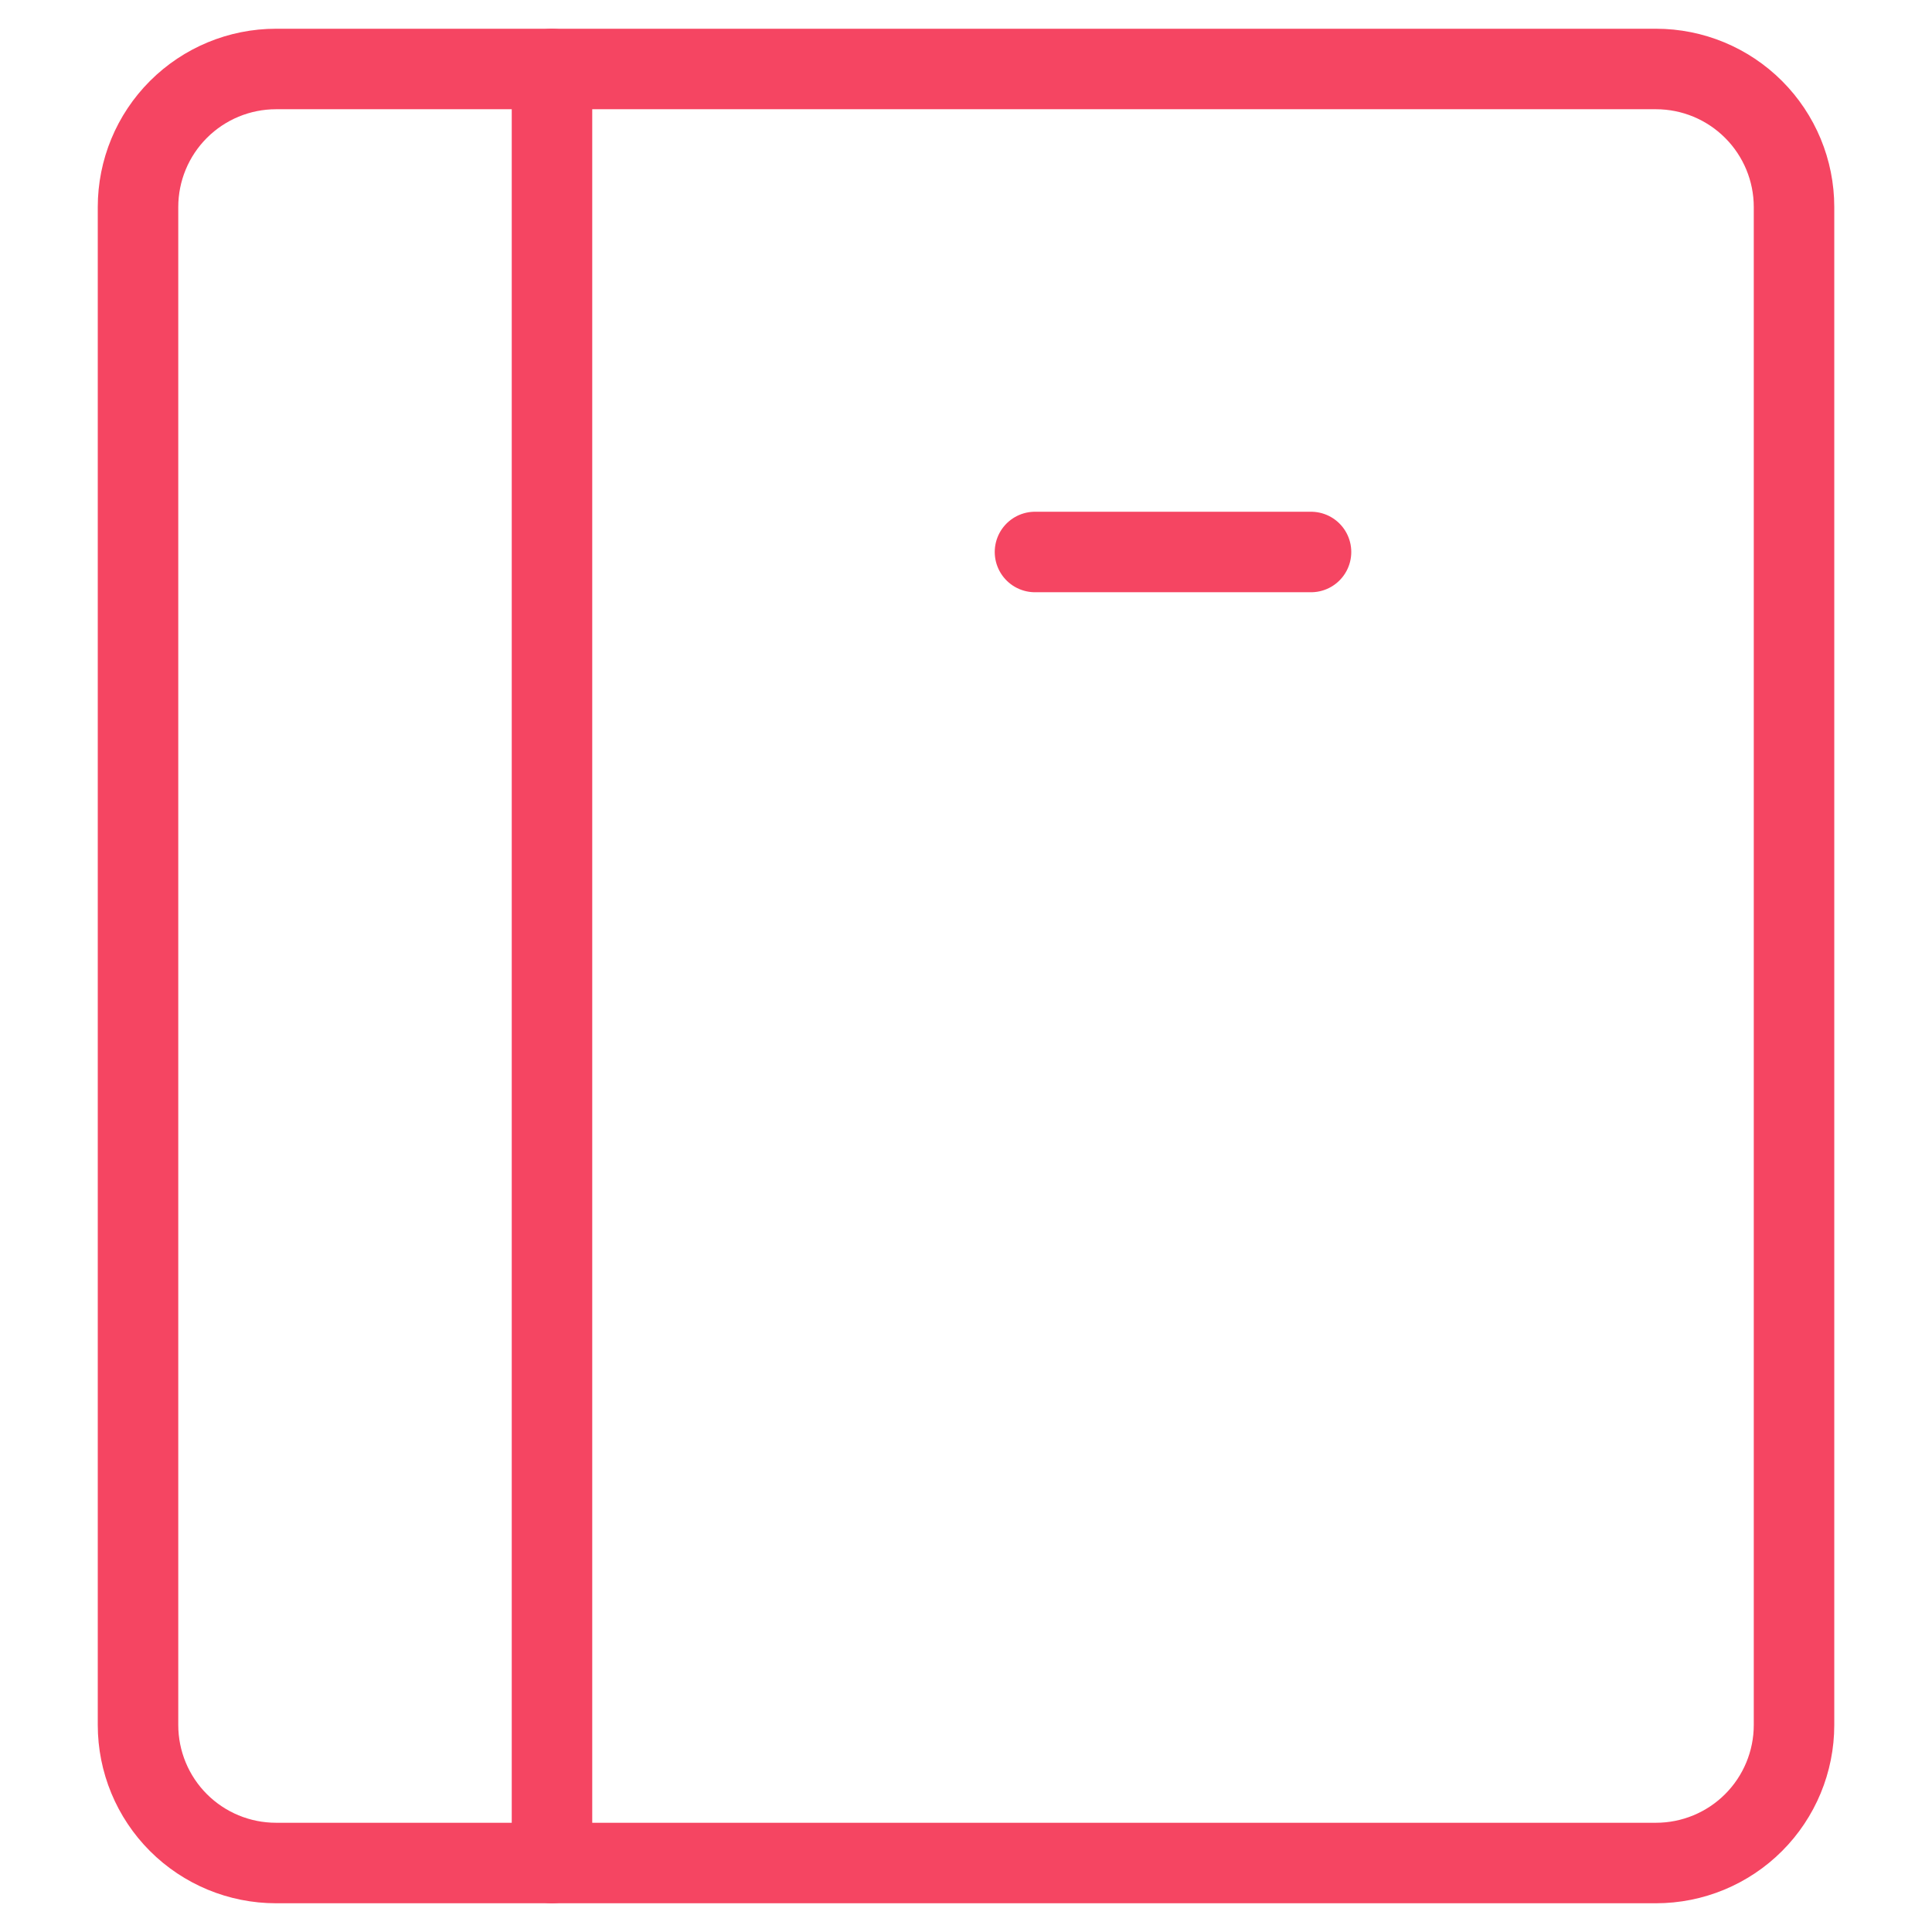
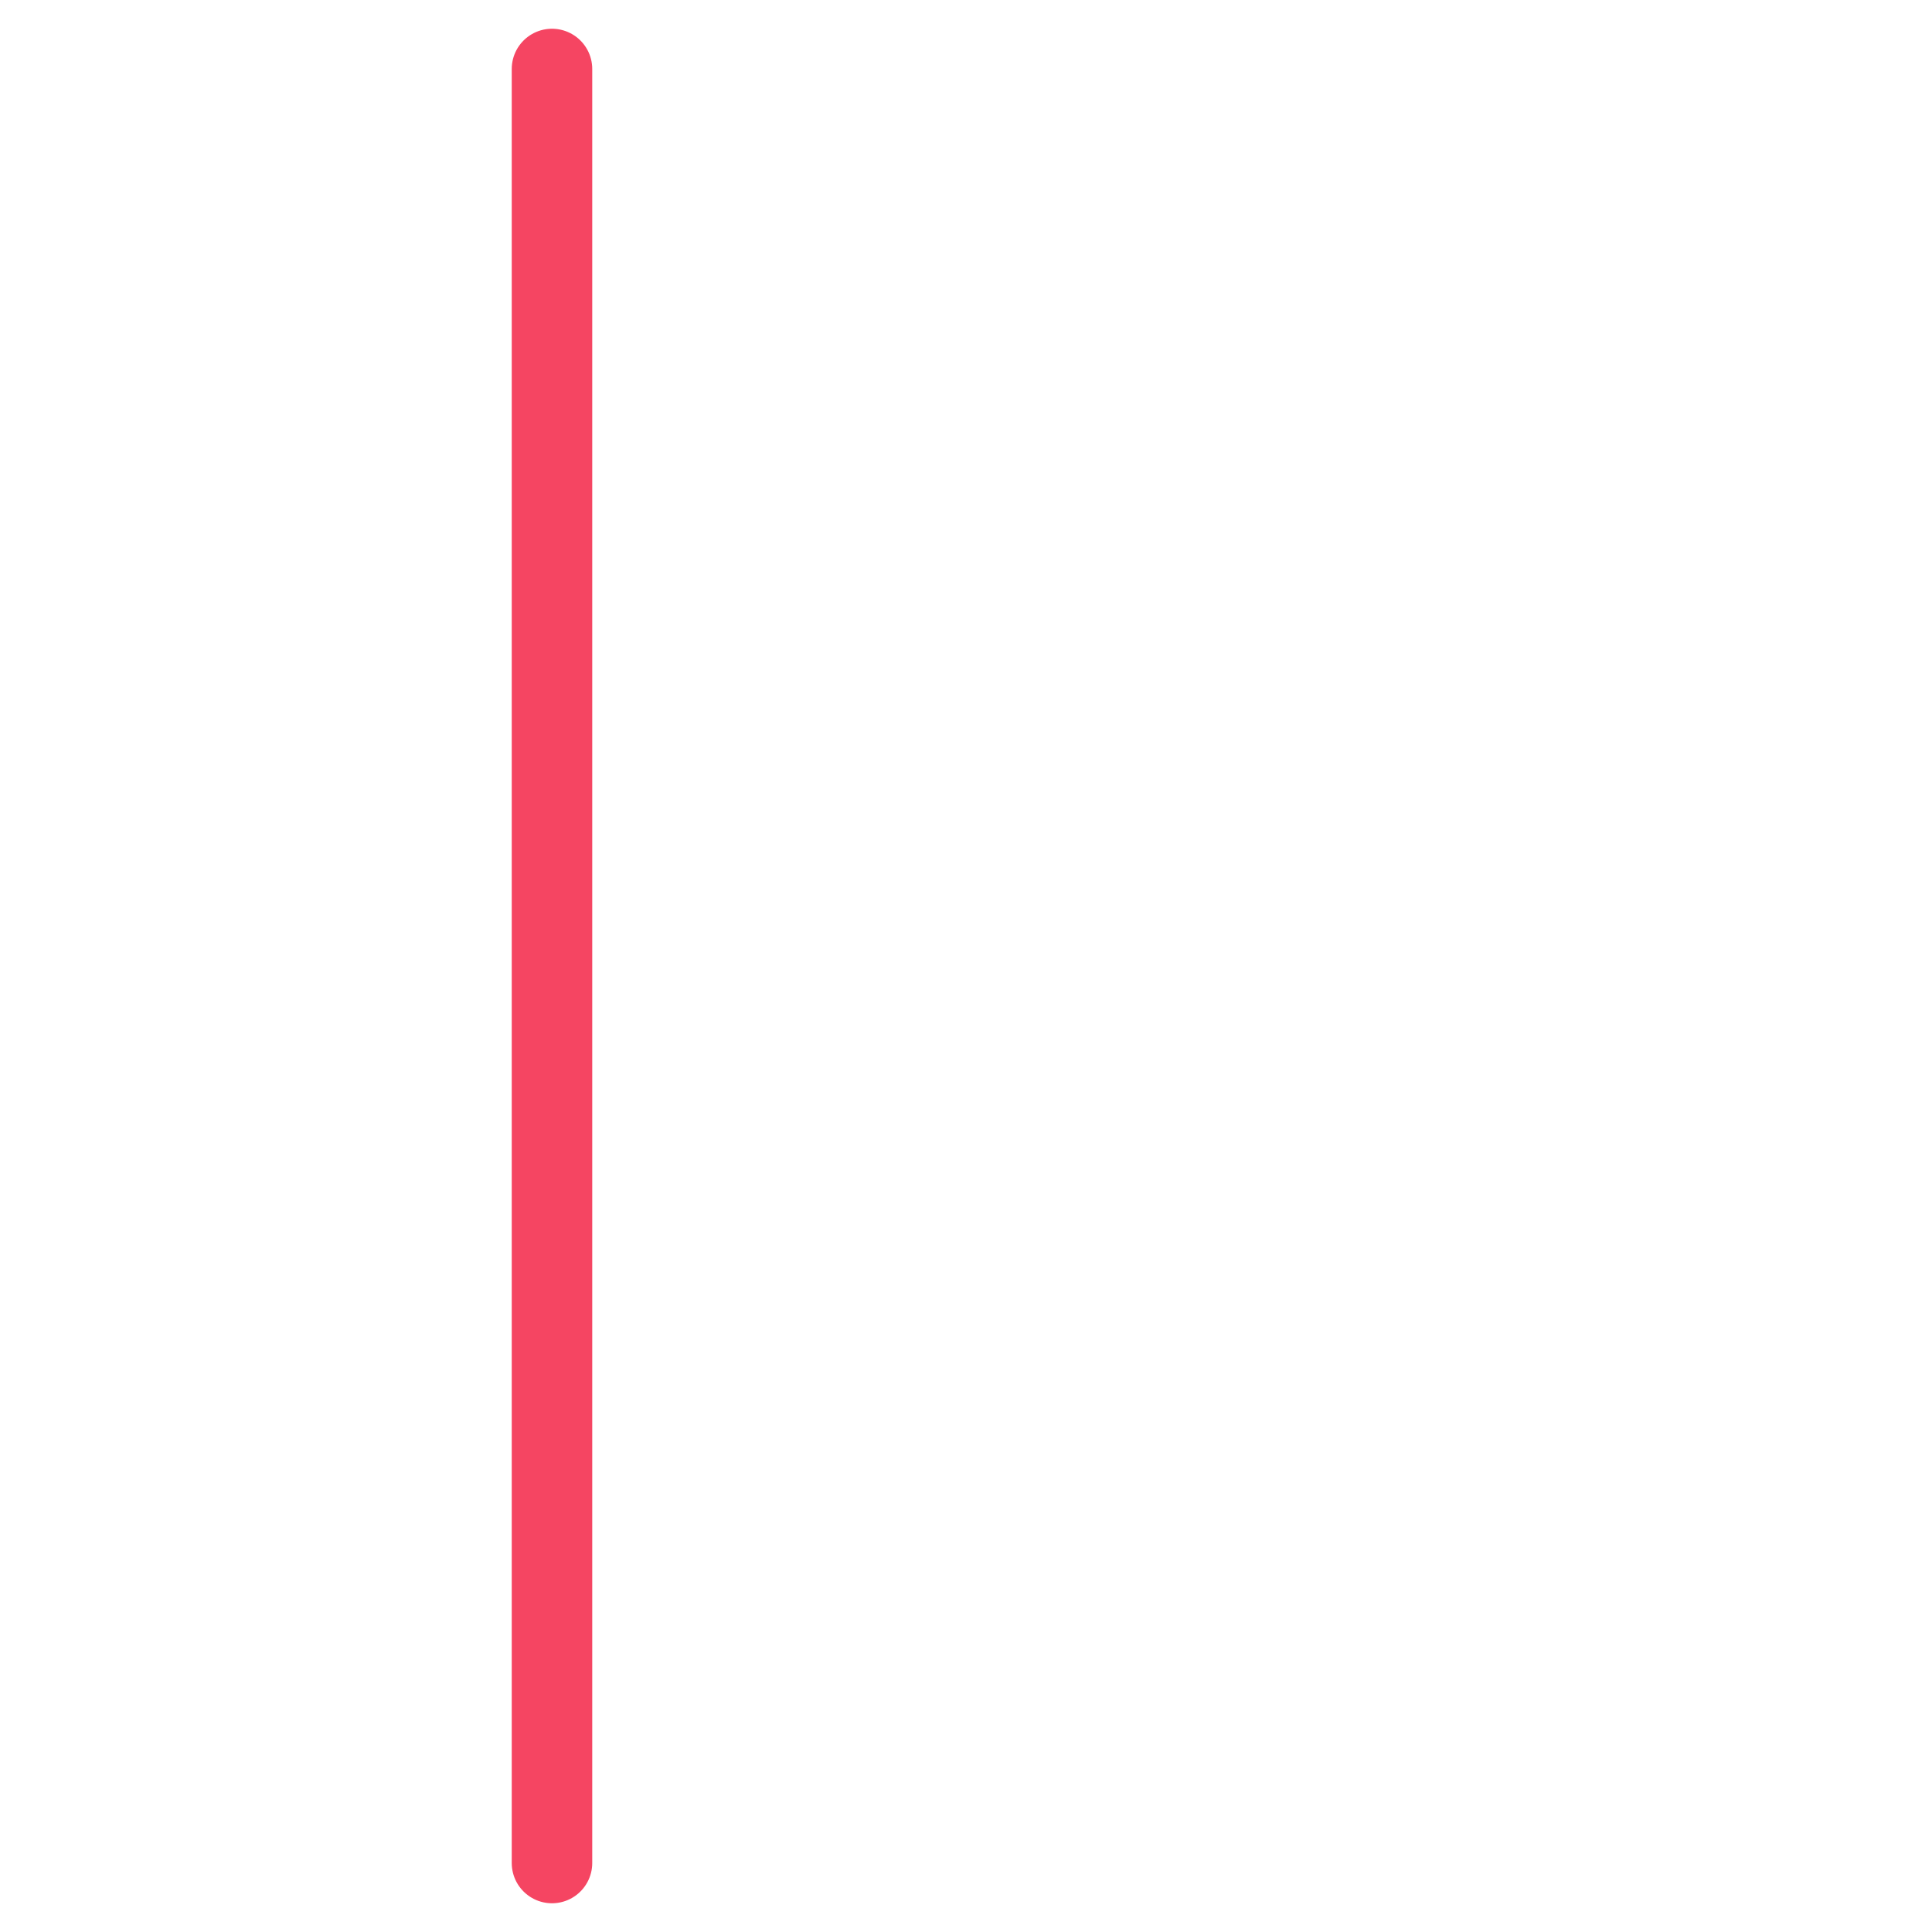
<svg xmlns="http://www.w3.org/2000/svg" width="48" height="48" viewBox="0 0 48 48" fill="none">
-   <path d="M41.143 46.286H6.857C5.948 46.286 5.076 45.925 4.433 45.282C3.79 44.639 3.429 43.767 3.429 42.857V5.143C3.429 4.234 3.79 3.362 4.433 2.719C5.076 2.076 5.948 1.714 6.857 1.714H41.143C42.052 1.714 42.924 2.076 43.567 2.719C44.21 3.362 44.572 4.234 44.572 5.143V42.857C44.572 43.767 44.21 44.639 43.567 45.282C42.924 45.925 42.052 46.286 41.143 46.286Z" stroke="#F54562" stroke-width="2" stroke-linecap="round" stroke-linejoin="round" />
  <path d="M13.714 1.714V46.286" stroke="#F54562" stroke-width="2" stroke-linecap="round" stroke-linejoin="round" />
-   <path d="M25.714 13.714H32.572" stroke="#F54562" stroke-width="2" stroke-linecap="round" stroke-linejoin="round" />
</svg>